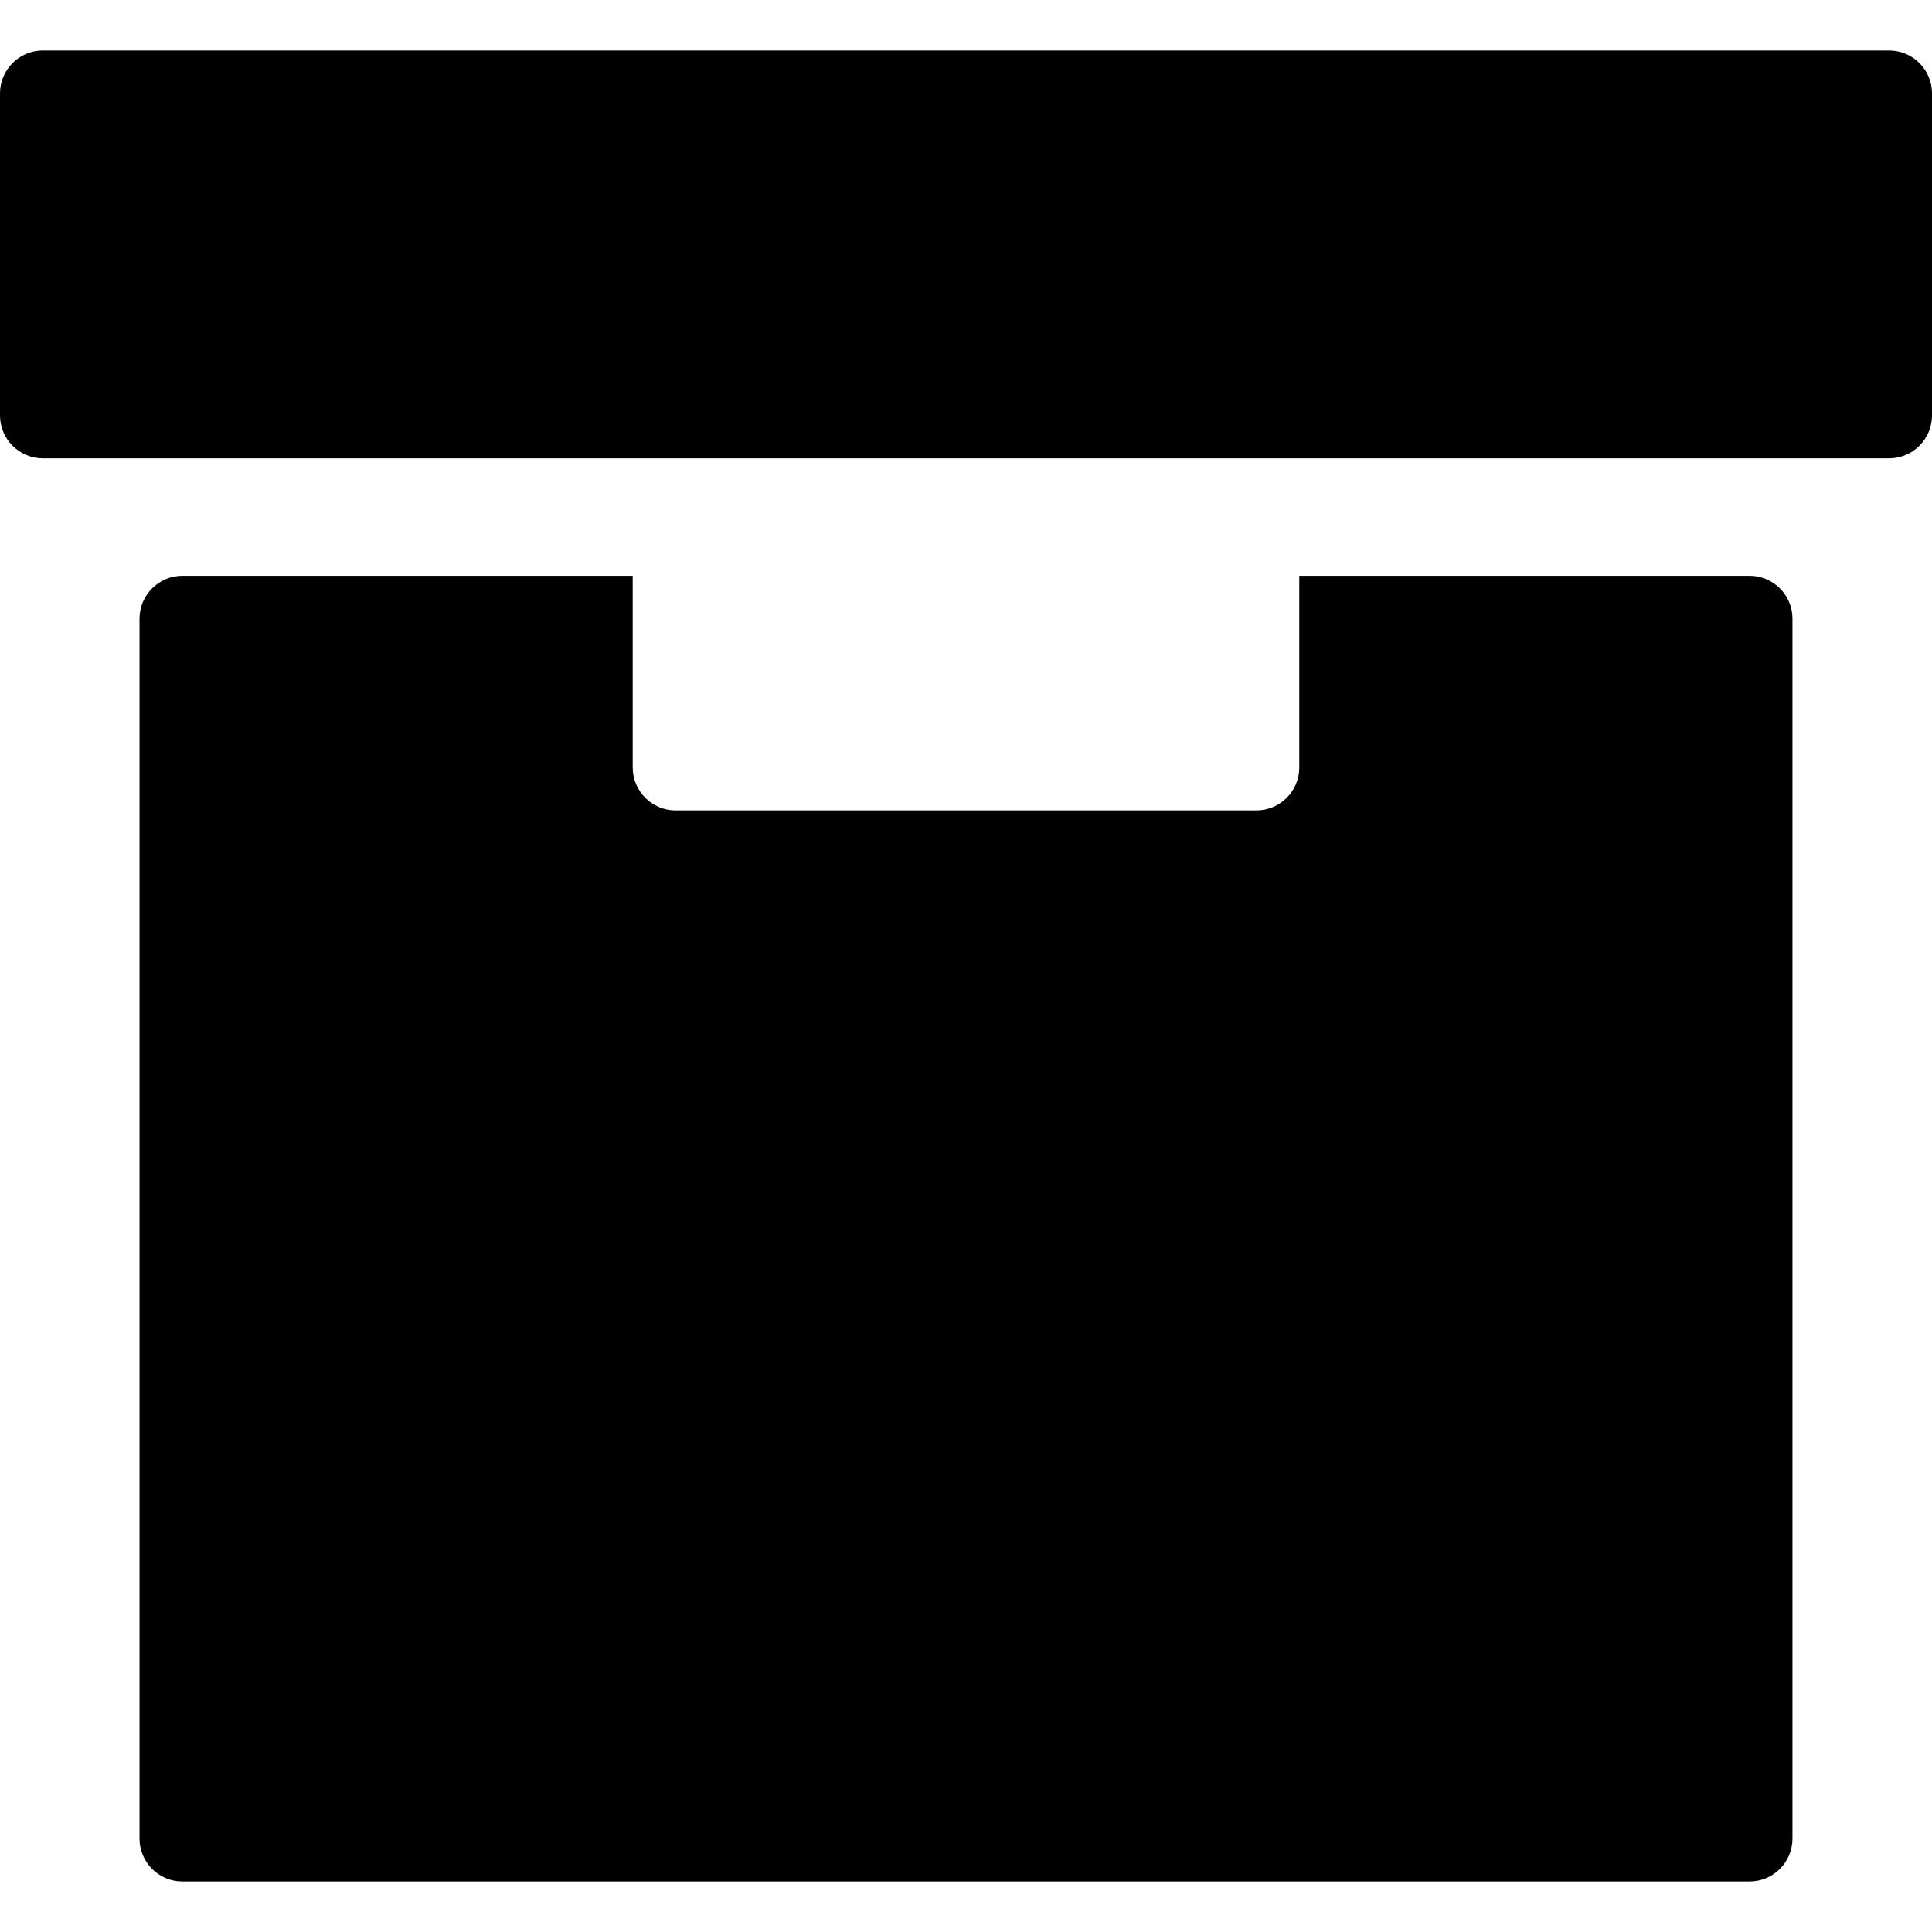
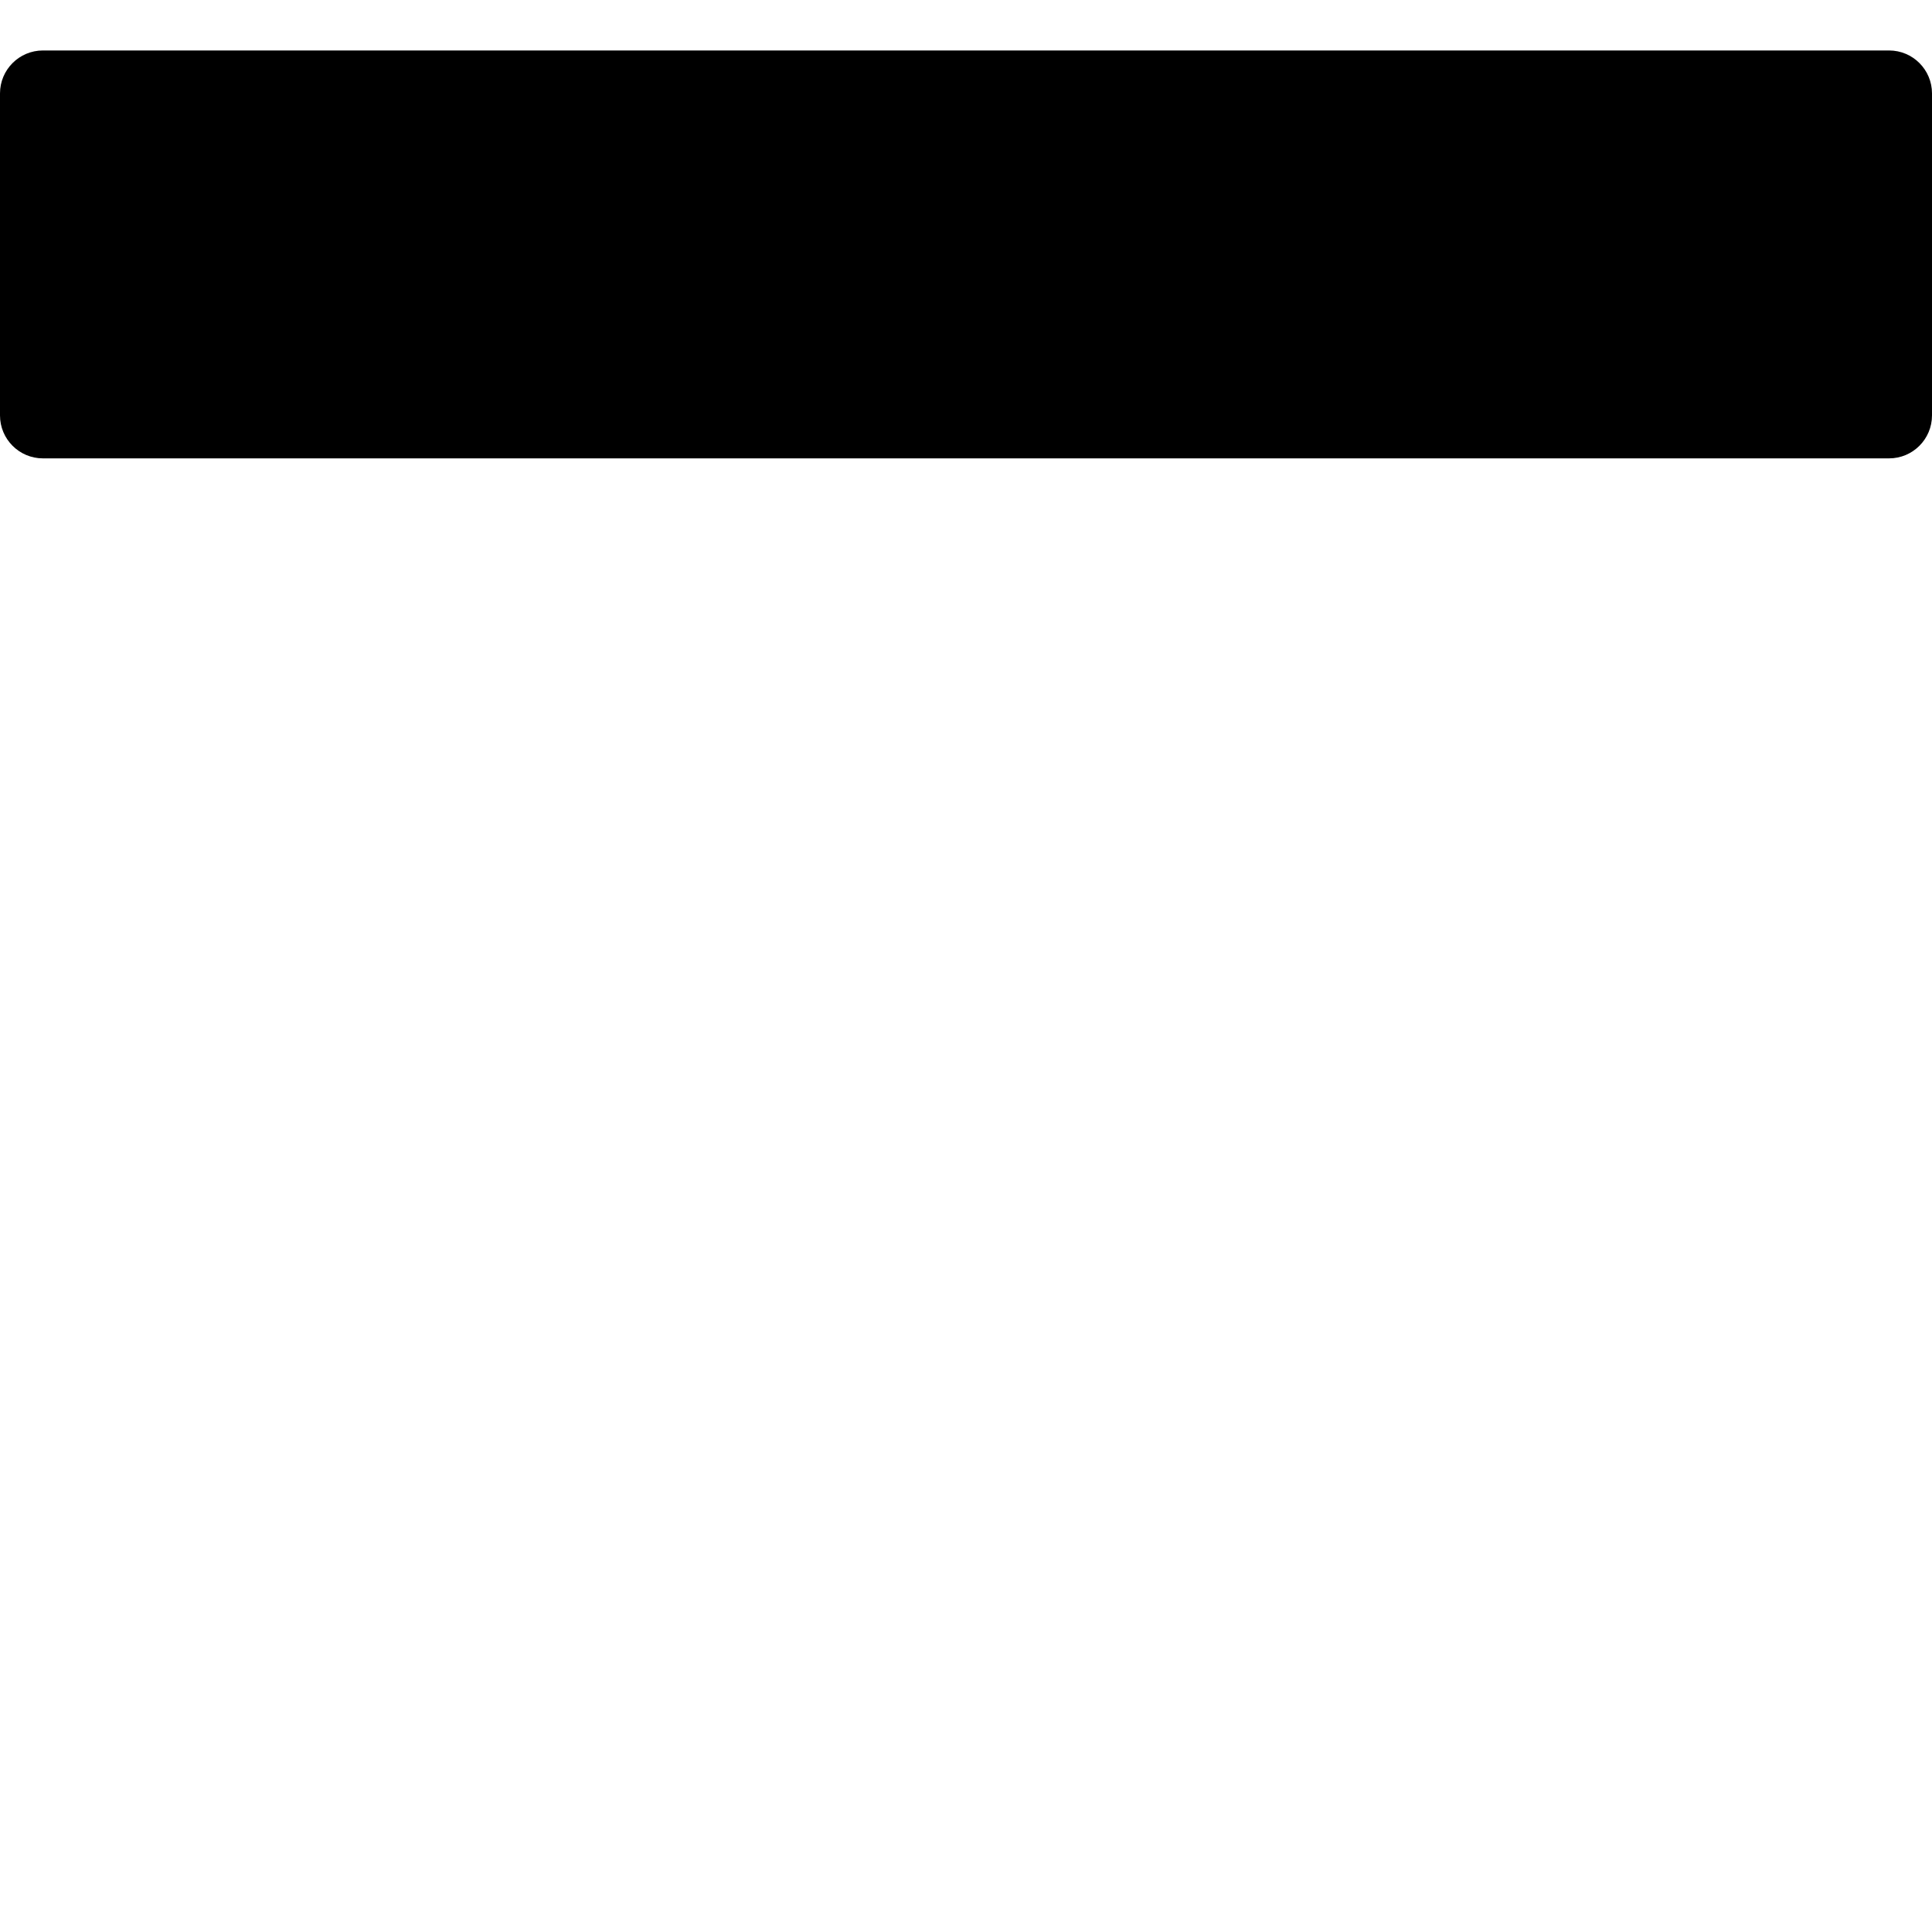
<svg xmlns="http://www.w3.org/2000/svg" version="1.1" id="Capa_1" x="0px" y="0px" viewBox="0 0 612.002 612.002" style="enable-background:new 0 0 612.002 612.002;" xml:space="preserve">
  <g>
    <g>
-       <path d="M554.197,182.387H411.574v60.723c0,7.517-6.096,13.612-13.608,13.612H214.03c-7.514,0-13.608-6.094-13.608-13.612v-60.723    H57.803c-7.51,0-13.608,6.085-13.608,13.612v386.402c0,7.517,6.098,13.612,13.608,13.612h496.394    c7.51,0,13.606-6.096,13.606-13.612V195.997C567.805,188.47,561.707,182.387,554.197,182.387z" />
      <path d="M612,131.594c0,7.51-6.085,13.604-13.596,13.604H13.596C6.085,145.198,0,139.105,0,131.594V29.598    c0-7.517,6.085-13.61,13.596-13.61h584.811c7.51,0,13.596,6.094,13.596,13.61v101.996H612z" />
    </g>
  </g>
  <g>
</g>
  <g>
</g>
  <g>
</g>
  <g>
</g>
  <g>
</g>
  <g>
</g>
  <g>
</g>
  <g>
</g>
  <g>
</g>
  <g>
</g>
  <g>
</g>
  <g>
</g>
  <g>
</g>
  <g>
</g>
  <g>
</g>
</svg>